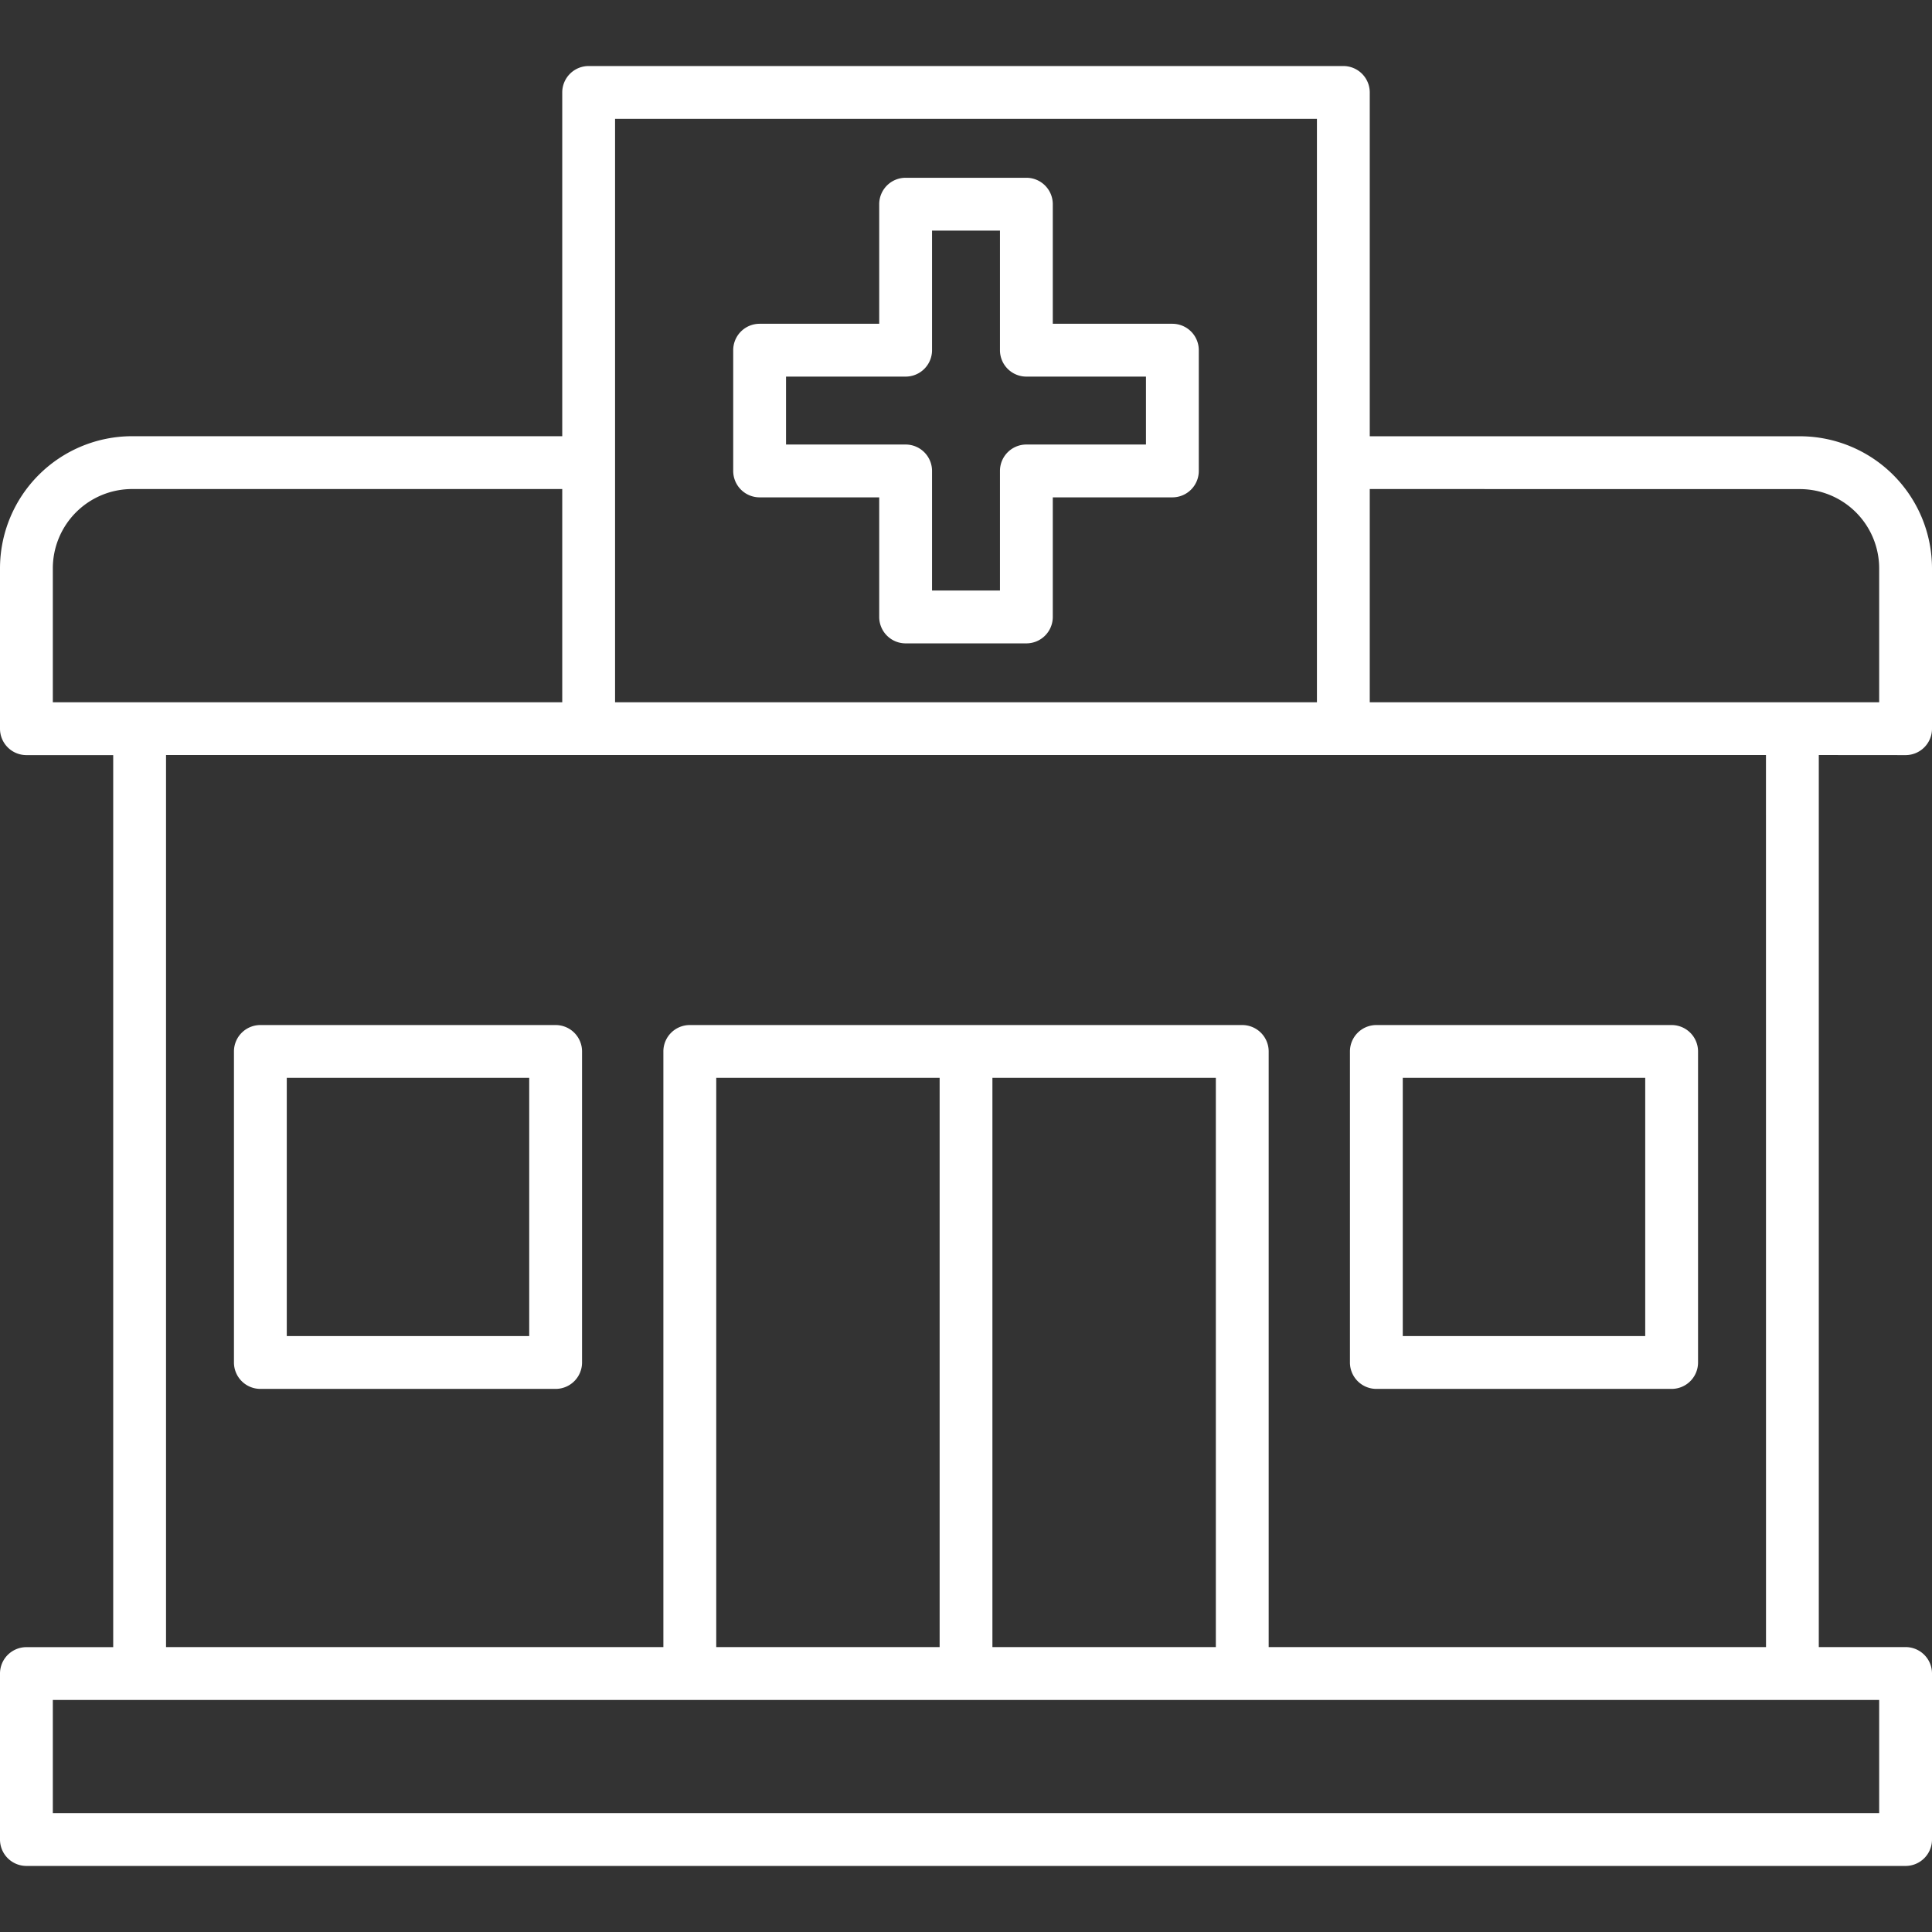
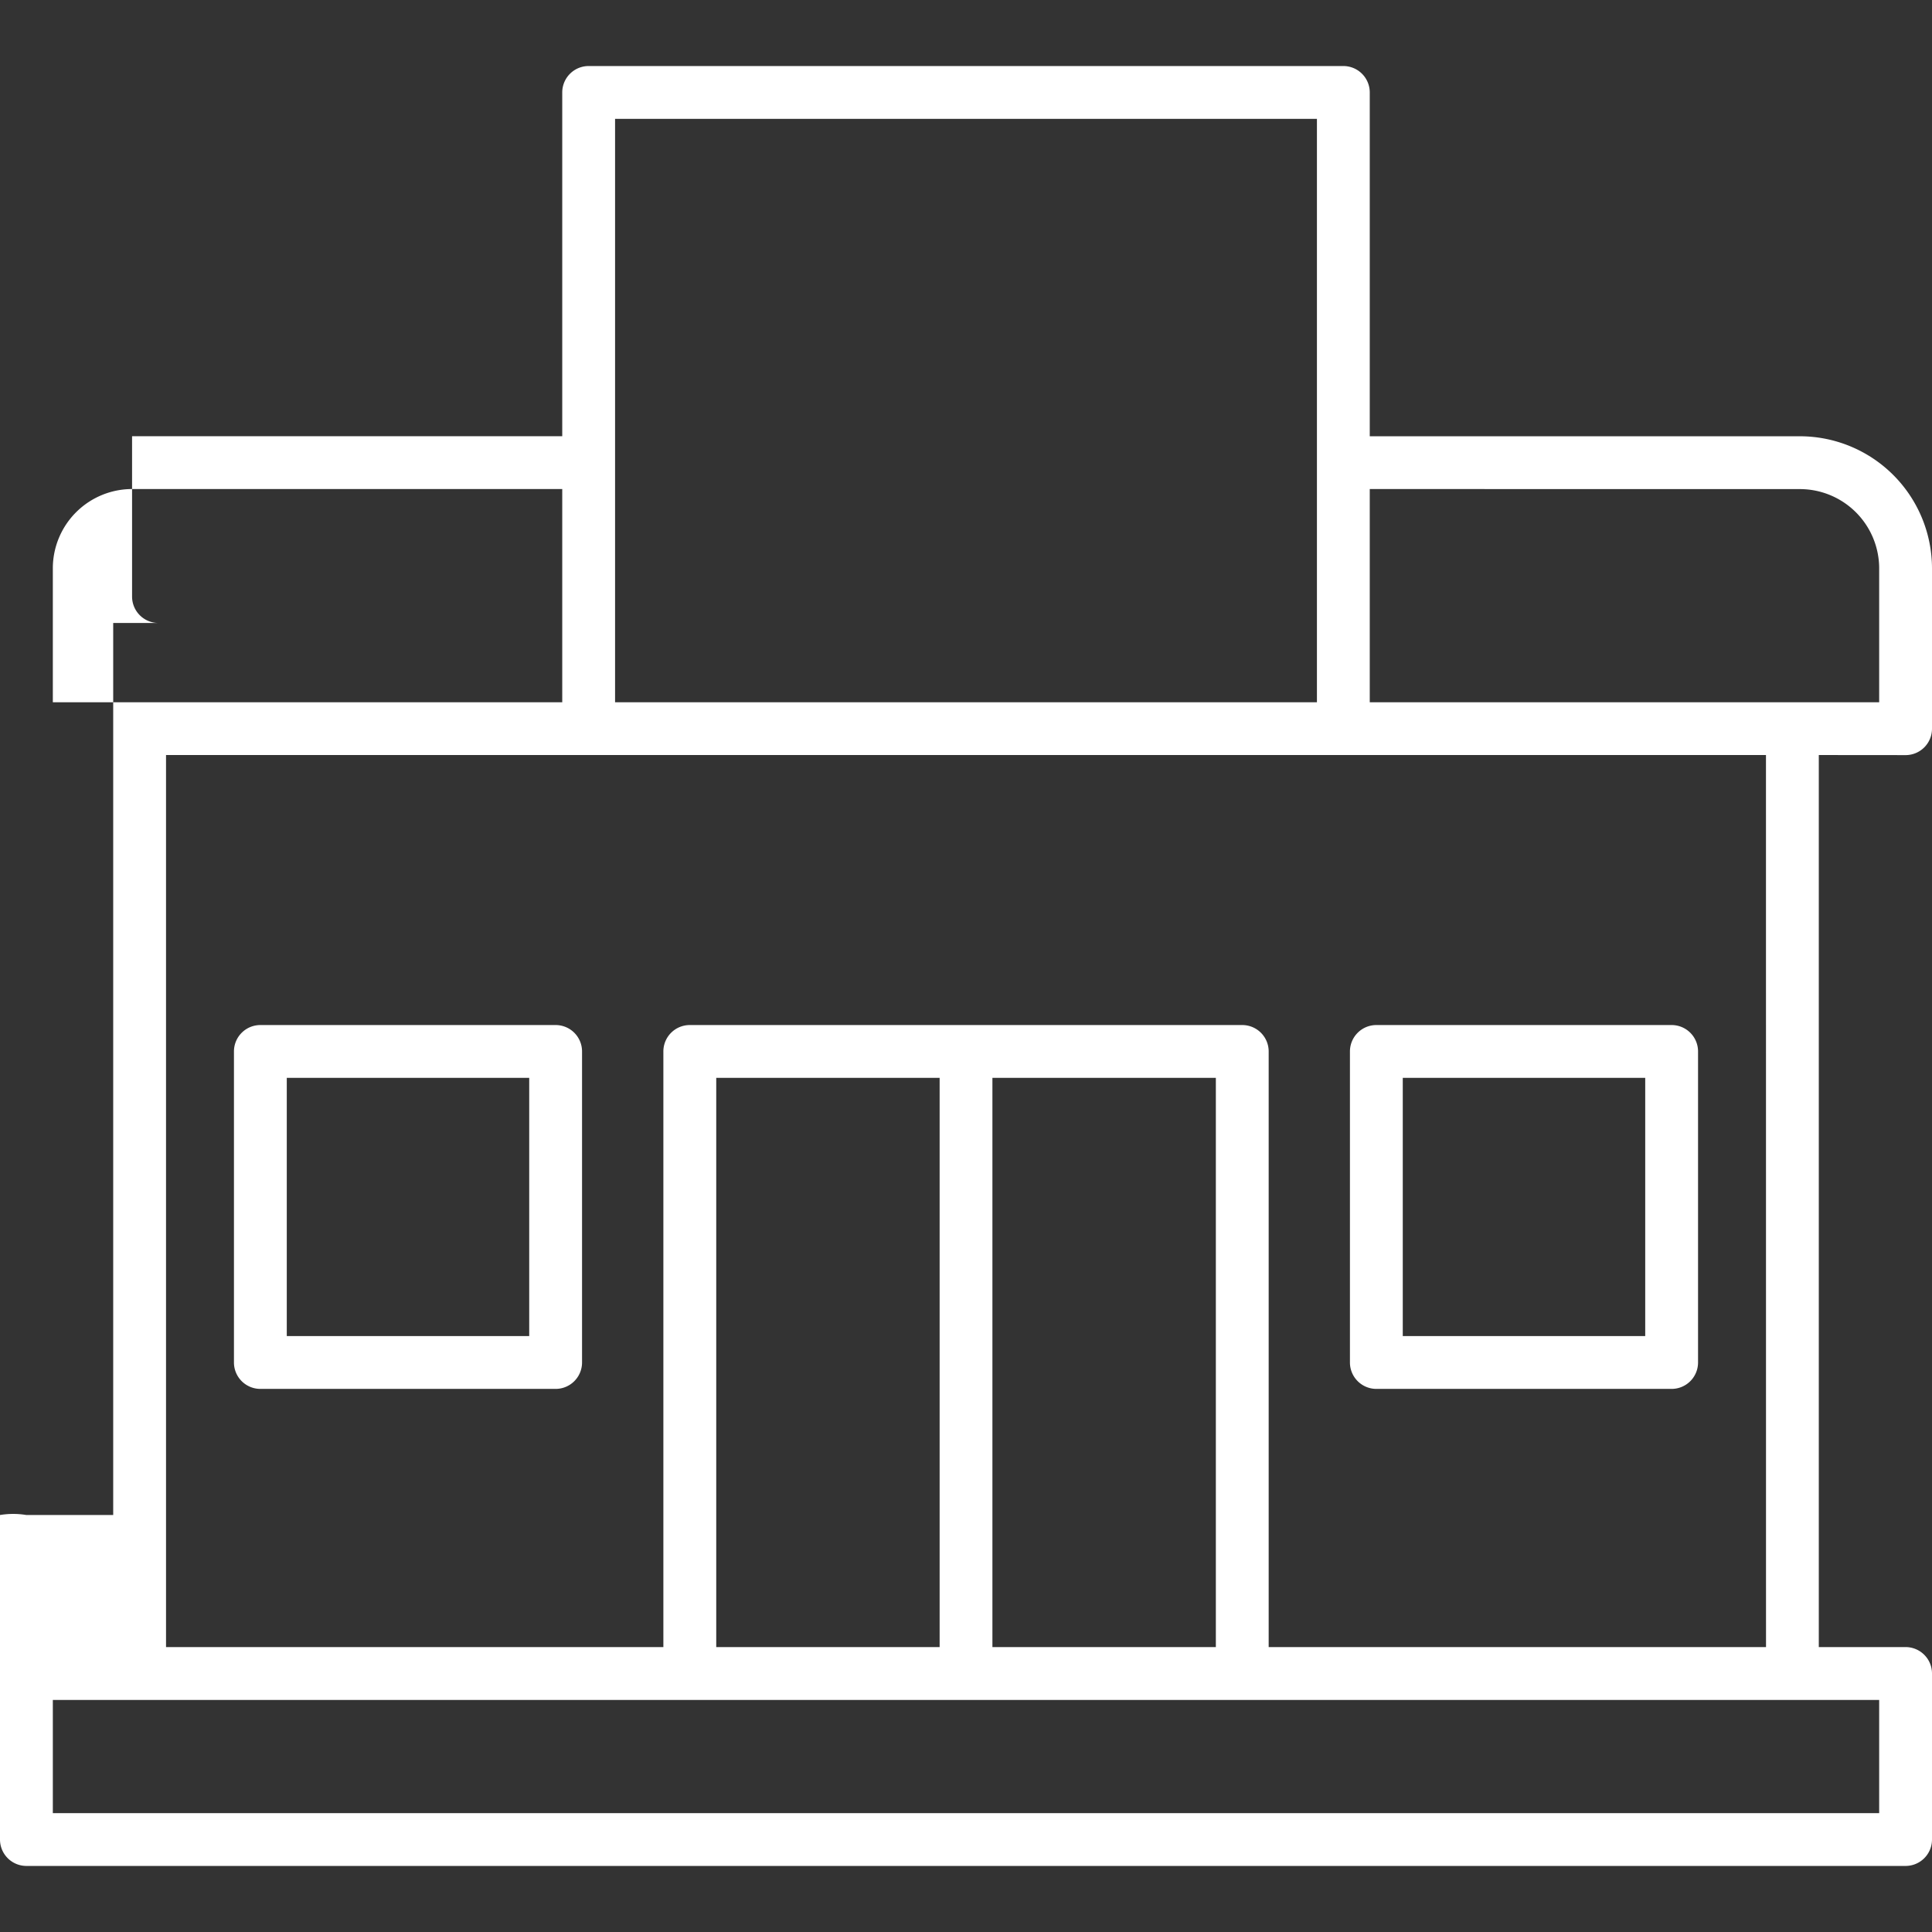
<svg xmlns="http://www.w3.org/2000/svg" version="1.1" width="512" height="512" x="0" y="0" viewBox="0 0 128 128" style="enable-background:new 0 0 512 512" xml:space="preserve" class="">
  <rect x="0" y="0" width="128" height="128" fill="#333333" stroke="none" />
  <g>
-     <path d="M50.327 32.951h7.923v7.924a1.75 1.75 0 0 0 1.75 1.75h8a1.75 1.75 0 0 0 1.75-1.75v-7.924h7.923a1.75 1.75 0 0 0 1.75-1.75v-8a1.75 1.75 0 0 0-1.75-1.75H69.75v-7.923a1.75 1.75 0 0 0-1.75-1.75h-8a1.75 1.75 0 0 0-1.75 1.75v7.923h-7.923a1.75 1.75 0 0 0-1.75 1.75v8a1.75 1.75 0 0 0 1.75 1.75Zm1.75-8H60a1.75 1.75 0 0 0 1.75-1.75v-7.923h4.5V23.2A1.75 1.75 0 0 0 68 24.951h7.923v4.5H68a1.75 1.75 0 0 0-1.75 1.75v7.924h-4.5V31.2A1.75 1.75 0 0 0 60 29.451h-7.923Z" fill="#ffffff" opacity="1" data-original="#000000" />
-     <path d="M126.25 50.028a1.75 1.75 0 0 0 1.75-1.75V37.654a8.76 8.76 0 0 0-8.75-8.75h-28.5V6.125A1.75 1.75 0 0 0 89 4.375H39a1.75 1.75 0 0 0-1.75 1.75V28.9H8.75A8.76 8.76 0 0 0 0 37.654v10.624a1.75 1.75 0 0 0 1.75 1.75H7.5v59.1H1.75A1.75 1.75 0 0 0 0 110.873v11a1.75 1.75 0 0 0 1.75 1.75h124.5a1.75 1.75 0 0 0 1.75-1.75v-11a1.75 1.75 0 0 0-1.75-1.75h-5.75v-59.1Zm-7-17.624a5.256 5.256 0 0 1 5.25 5.25v8.874H90.75V32.4ZM40.75 7.875h46.5v38.653h-46.5ZM3.5 37.654A5.256 5.256 0 0 1 8.75 32.4h28.5v14.128H3.5Zm121 82.471H3.5v-7.5h121ZM80.553 71.412v37.711H65.75V71.412Zm-18.3 37.711h-14.8V71.412h14.8Zm54.75 0h-32.95V69.662a1.75 1.75 0 0 0-1.75-1.75H45.7a1.749 1.749 0 0 0-1.75 1.75v39.461H11v-59.1h106Z" fill="#ffffff" opacity="1" data-original="#000000" />
+     <path d="M126.25 50.028a1.75 1.75 0 0 0 1.75-1.75V37.654a8.76 8.76 0 0 0-8.75-8.75h-28.5V6.125A1.75 1.75 0 0 0 89 4.375H39a1.75 1.75 0 0 0-1.75 1.75V28.9H8.75v10.624a1.75 1.75 0 0 0 1.75 1.75H7.5v59.1H1.75A1.75 1.75 0 0 0 0 110.873v11a1.75 1.75 0 0 0 1.75 1.75h124.5a1.75 1.75 0 0 0 1.75-1.75v-11a1.75 1.75 0 0 0-1.75-1.75h-5.75v-59.1Zm-7-17.624a5.256 5.256 0 0 1 5.25 5.25v8.874H90.75V32.4ZM40.75 7.875h46.5v38.653h-46.5ZM3.5 37.654A5.256 5.256 0 0 1 8.75 32.4h28.5v14.128H3.5Zm121 82.471H3.5v-7.5h121ZM80.553 71.412v37.711H65.75V71.412Zm-18.3 37.711h-14.8V71.412h14.8Zm54.75 0h-32.95V69.662a1.75 1.75 0 0 0-1.75-1.75H45.7a1.749 1.749 0 0 0-1.75 1.75v39.461H11v-59.1h106Z" fill="#ffffff" opacity="1" data-original="#000000" />
    <path d="M91.187 92.018h19.563a1.751 1.751 0 0 0 1.75-1.75V69.662a1.75 1.75 0 0 0-1.75-1.75H91.187a1.75 1.75 0 0 0-1.75 1.75v20.606a1.751 1.751 0 0 0 1.75 1.75Zm1.75-20.606H109v17.106H92.937ZM36.812 67.912H17.25a1.75 1.75 0 0 0-1.75 1.75v20.606a1.751 1.751 0 0 0 1.75 1.75h19.562a1.75 1.75 0 0 0 1.75-1.75V69.662a1.749 1.749 0 0 0-1.75-1.75Zm-1.75 20.606H19V71.412h16.062Z" fill="#ffffff" opacity="1" data-original="#000000" />
  </g>
</svg>